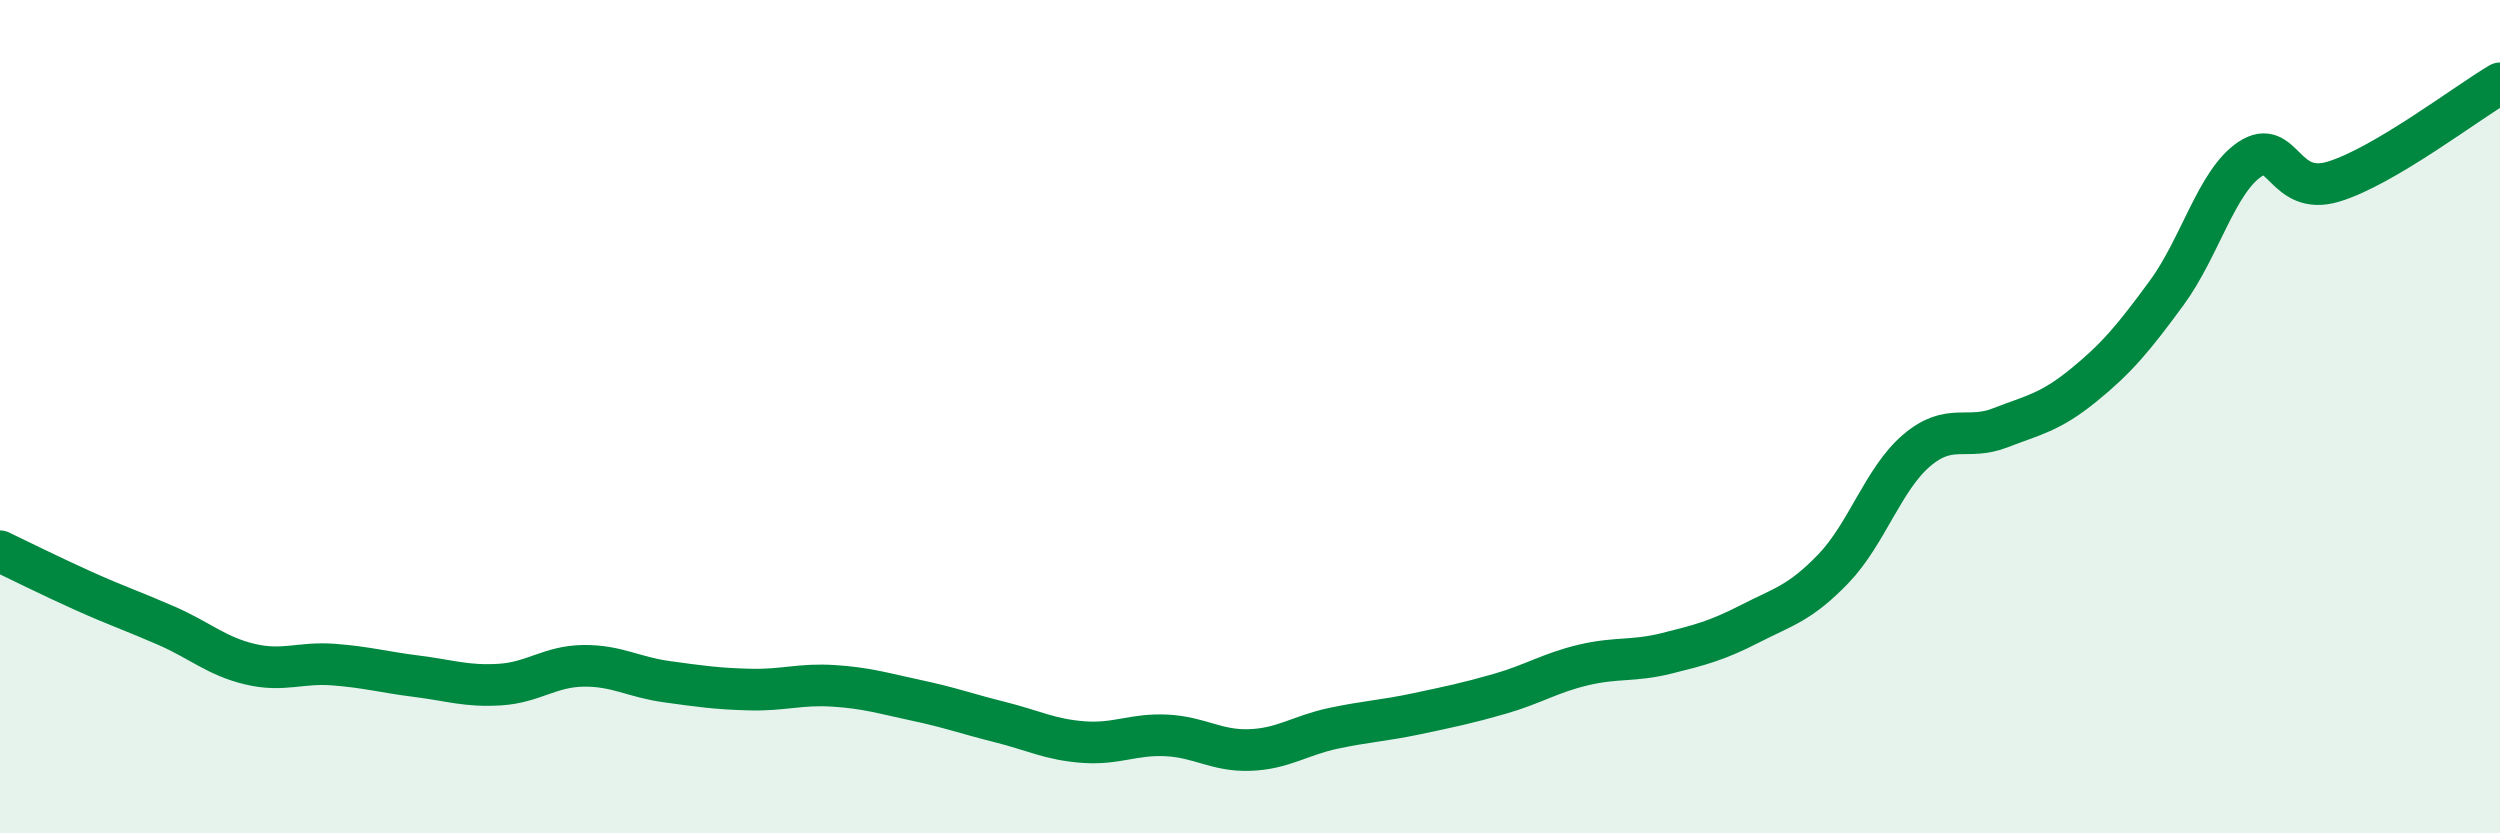
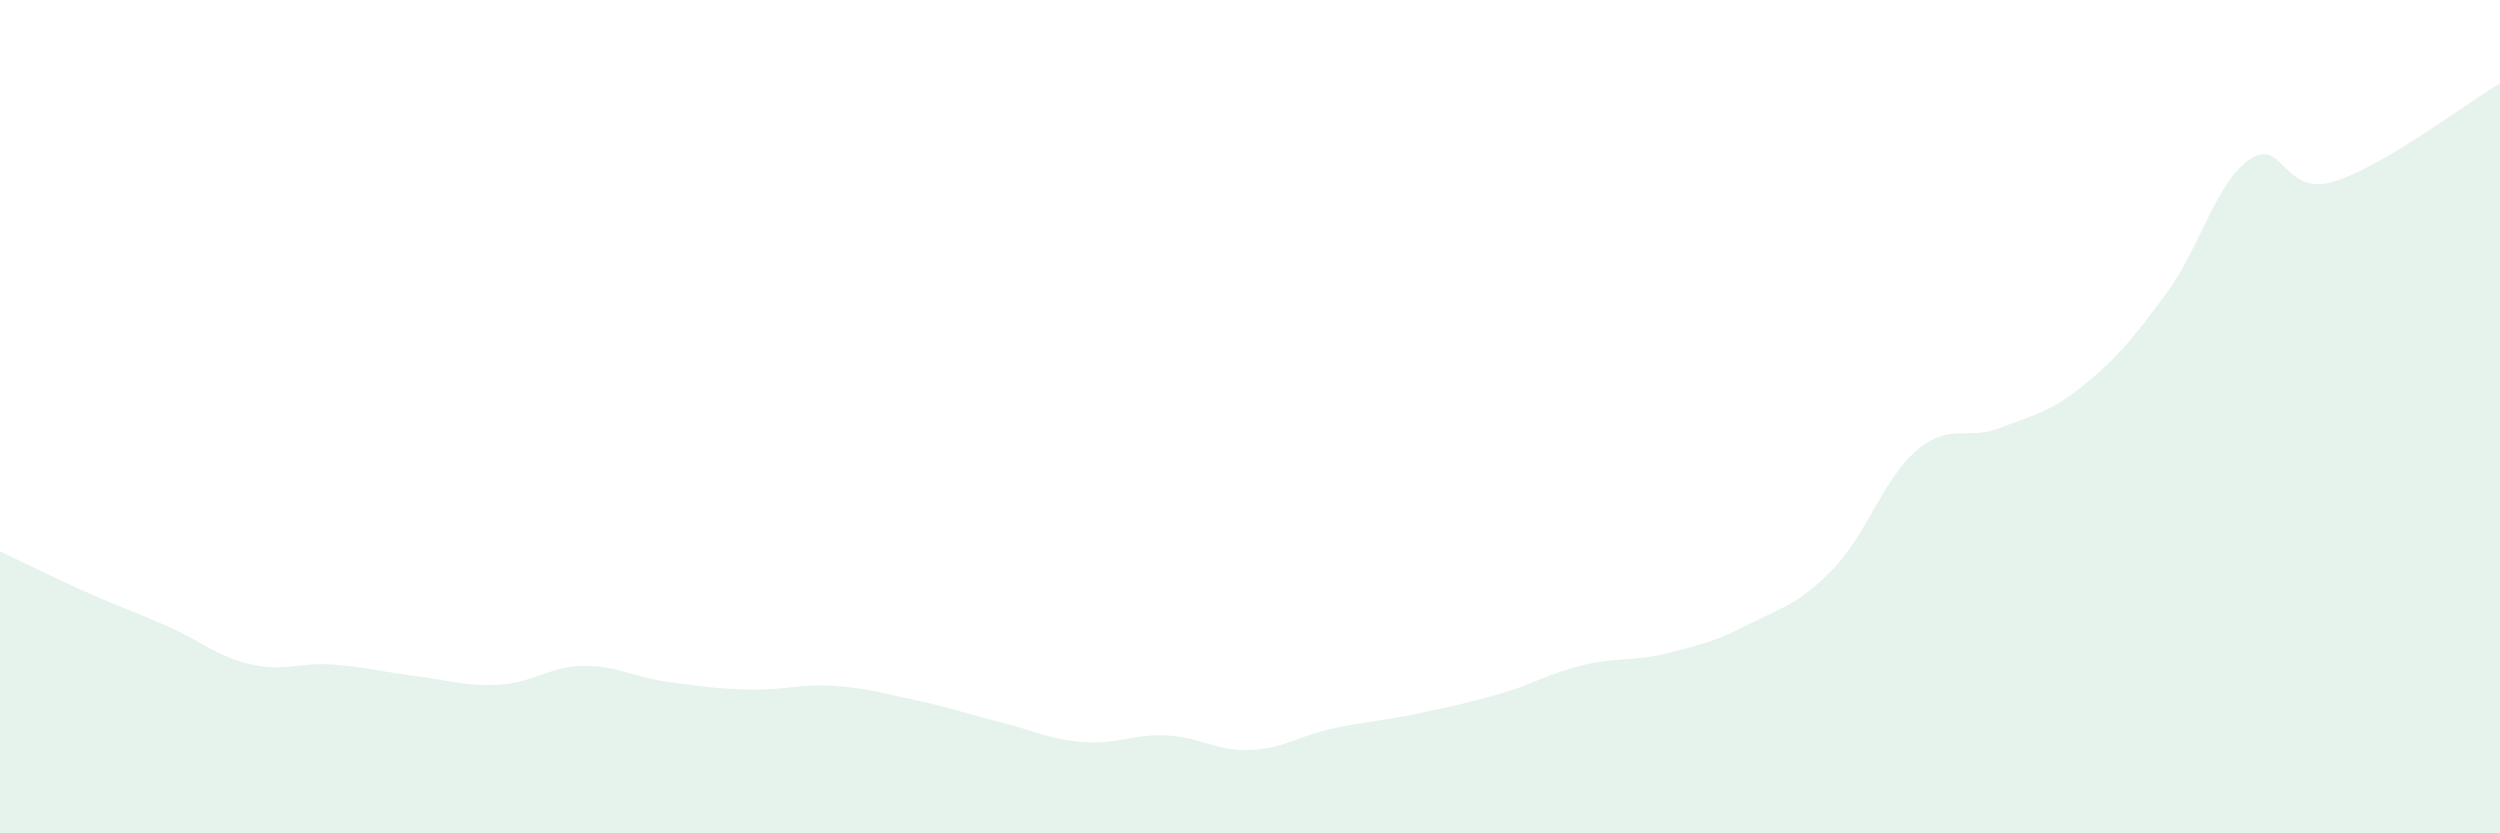
<svg xmlns="http://www.w3.org/2000/svg" width="60" height="20" viewBox="0 0 60 20">
  <path d="M 0,13.23 C 0.4,13.42 1.2,13.82 2,14.18 C 2.8,14.54 3.2,14.67 4,15.02 C 4.8,15.37 5.2,15.75 6,15.94 C 6.8,16.13 7.2,15.89 8,15.95 C 8.8,16.01 9.2,16.13 10,16.23 C 10.8,16.33 11.2,16.48 12,16.43 C 12.8,16.38 13.2,15.99 14,15.98 C 14.8,15.97 15.2,16.25 16,16.36 C 16.8,16.47 17.2,16.53 18,16.55 C 18.8,16.57 19.2,16.41 20,16.46 C 20.8,16.51 21.2,16.64 22,16.81 C 22.8,16.98 23.2,17.13 24,17.33 C 24.8,17.53 25.2,17.75 26,17.81 C 26.8,17.87 27.2,17.61 28,17.65 C 28.8,17.69 29.2,18.03 30,18 C 30.8,17.97 31.2,17.65 32,17.48 C 32.8,17.31 33.2,17.3 34,17.13 C 34.8,16.96 35.2,16.88 36,16.65 C 36.8,16.42 37.2,16.15 38,15.96 C 38.8,15.77 39.2,15.88 40,15.68 C 40.8,15.48 41.2,15.38 42,14.97 C 42.8,14.56 43.2,14.48 44,13.65 C 44.8,12.82 45.2,11.49 46,10.81 C 46.8,10.13 47.2,10.58 48,10.27 C 48.8,9.96 49.2,9.9 50,9.25 C 50.8,8.6 51.2,8.12 52,7.03 C 52.8,5.94 53.2,4.35 54,3.82 C 54.8,3.29 54.8,4.72 56,4.36 C 57.2,4 59.2,2.47 60,2L60 20L0 20Z" fill="#008740" opacity="0.1" stroke-linecap="round" stroke-linejoin="round" />
-   <path d="M 0,13.23 C 0.4,13.42 1.2,13.82 2,14.18 C 2.8,14.54 3.2,14.67 4,15.02 C 4.8,15.37 5.2,15.75 6,15.94 C 6.8,16.13 7.2,15.89 8,15.95 C 8.8,16.01 9.2,16.13 10,16.23 C 10.8,16.33 11.2,16.48 12,16.43 C 12.8,16.38 13.2,15.99 14,15.98 C 14.8,15.97 15.2,16.25 16,16.36 C 16.8,16.47 17.2,16.53 18,16.55 C 18.8,16.57 19.2,16.41 20,16.46 C 20.8,16.51 21.2,16.64 22,16.81 C 22.8,16.98 23.2,17.13 24,17.33 C 24.8,17.53 25.2,17.75 26,17.81 C 26.8,17.87 27.2,17.61 28,17.65 C 28.8,17.69 29.2,18.03 30,18 C 30.8,17.97 31.2,17.65 32,17.48 C 32.8,17.31 33.2,17.3 34,17.13 C 34.8,16.96 35.2,16.88 36,16.65 C 36.8,16.42 37.2,16.15 38,15.96 C 38.8,15.77 39.2,15.88 40,15.68 C 40.8,15.48 41.2,15.38 42,14.97 C 42.8,14.56 43.2,14.48 44,13.65 C 44.8,12.82 45.2,11.49 46,10.81 C 46.8,10.13 47.2,10.58 48,10.27 C 48.8,9.96 49.2,9.9 50,9.25 C 50.8,8.6 51.2,8.12 52,7.03 C 52.8,5.94 53.2,4.35 54,3.82 C 54.8,3.29 54.8,4.72 56,4.36 C 57.2,4 59.2,2.47 60,2" stroke="#008740" stroke-width="1" fill="none" stroke-linecap="round" stroke-linejoin="round" />
</svg>